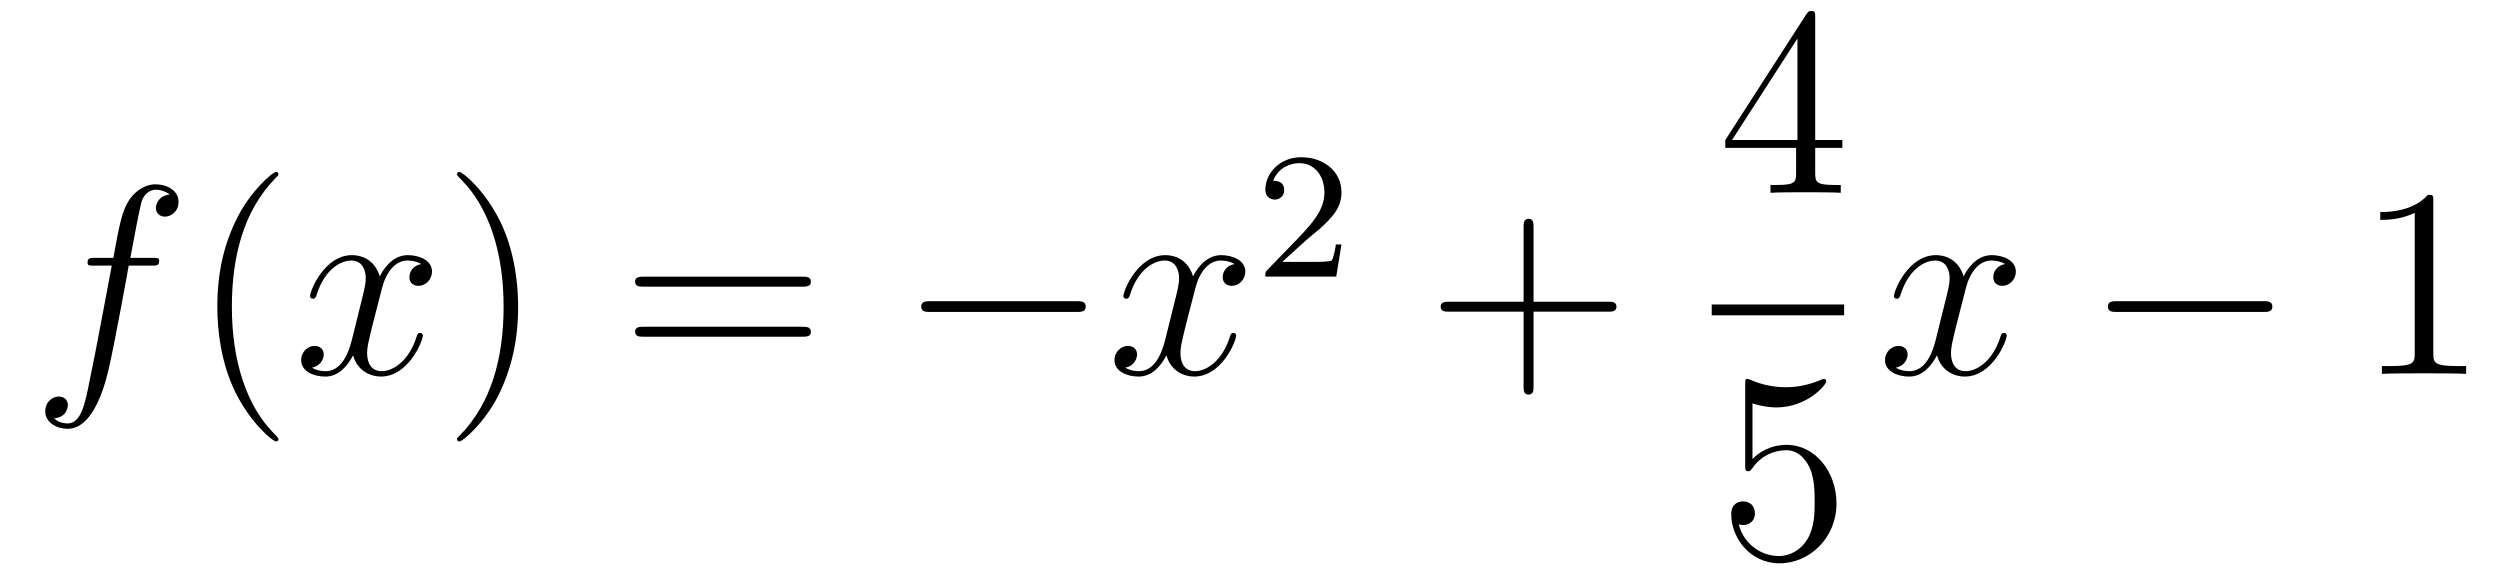
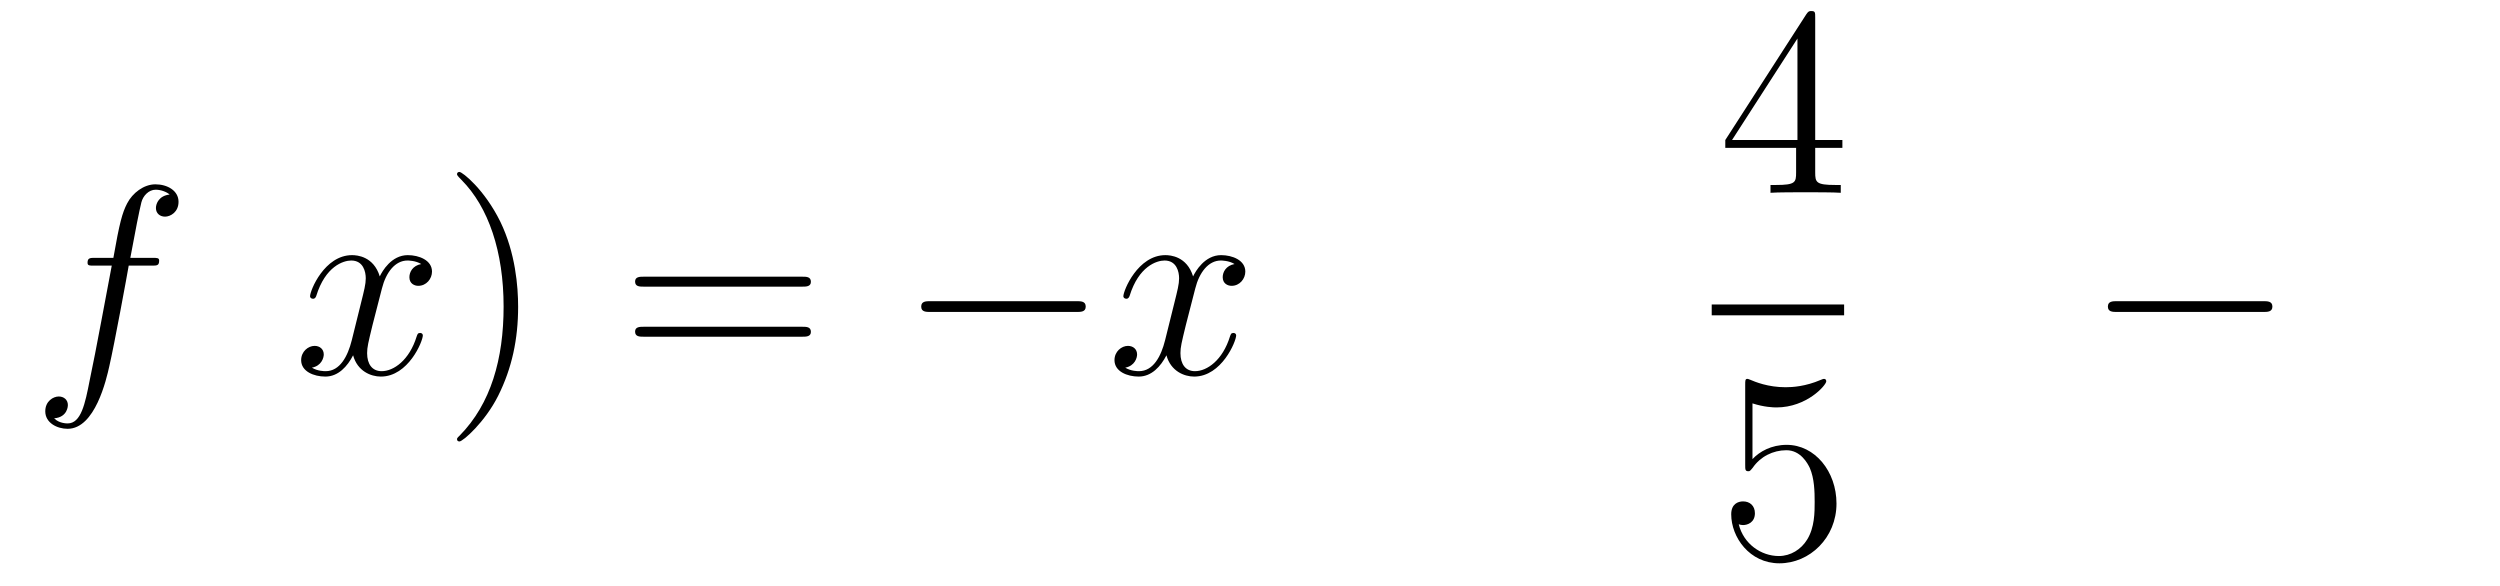
<svg xmlns="http://www.w3.org/2000/svg" height="26pt" version="1.1" viewBox="0 -26 111 26" width="111pt">
  <g id="page1">
    <g transform="matrix(1 0 0 1 -127 641)">
      <path d="M133.732 -655.206C133.971 -655.206 134.066 -655.206 134.066 -655.433C134.066 -655.552 133.971 -655.552 133.755 -655.552H132.787C133.014 -656.783 133.182 -657.632 133.277 -658.015C133.349 -658.302 133.6 -658.577 133.911 -658.577C134.162 -658.577 134.413 -658.469 134.532 -658.362C134.066 -658.314 133.923 -657.967 133.923 -657.764C133.923 -657.525 134.102 -657.381 134.329 -657.381C134.568 -657.381 134.927 -657.584 134.927 -658.039C134.927 -658.541 134.425 -658.816 133.899 -658.816C133.385 -658.816 132.883 -658.433 132.644 -657.967C132.428 -657.548 132.309 -657.118 132.034 -655.552H131.233C131.006 -655.552 130.887 -655.552 130.887 -655.337C130.887 -655.206 130.958 -655.206 131.197 -655.206H131.962C131.747 -654.094 131.257 -651.392 130.982 -650.113C130.779 -649.073 130.6 -648.2 130.002 -648.2C129.966 -648.2 129.619 -648.2 129.404 -648.427C130.014 -648.475 130.014 -649.001 130.014 -649.013C130.014 -649.252 129.834 -649.396 129.608 -649.396C129.368 -649.396 129.01 -649.192 129.01 -648.738C129.01 -648.224 129.536 -647.961 130.002 -647.961C131.221 -647.961 131.723 -650.149 131.855 -650.747C132.07 -651.667 132.656 -654.847 132.715 -655.206H133.732Z" fill-rule="evenodd" />
-       <path d="M139.363 -647.495C139.363 -647.531 139.363 -647.555 139.16 -647.758C137.964 -648.966 137.295 -650.938 137.295 -653.377C137.295 -655.696 137.857 -657.692 139.243 -659.103C139.363 -659.21 139.363 -659.234 139.363 -659.27C139.363 -659.342 139.303 -659.366 139.255 -659.366C139.1 -659.366 138.12 -658.505 137.534 -657.333C136.924 -656.126 136.649 -654.847 136.649 -653.377C136.649 -652.312 136.817 -650.89 137.438 -649.611C138.143 -648.177 139.124 -647.399 139.255 -647.399C139.303 -647.399 139.363 -647.423 139.363 -647.495Z" fill-rule="evenodd" />
      <path d="M145.703 -655.277C145.32 -655.206 145.177 -654.919 145.177 -654.692C145.177 -654.405 145.404 -654.309 145.571 -654.309C145.93 -654.309 146.181 -654.62 146.181 -654.942C146.181 -655.445 145.607 -655.672 145.105 -655.672C144.376 -655.672 143.969 -654.954 143.862 -654.727C143.587 -655.624 142.845 -655.672 142.63 -655.672C141.411 -655.672 140.766 -654.106 140.766 -653.843C140.766 -653.795 140.813 -653.735 140.897 -653.735C140.993 -653.735 141.017 -653.807 141.04 -653.855C141.447 -655.182 142.248 -655.433 142.595 -655.433C143.133 -655.433 143.24 -654.931 143.24 -654.644C143.24 -654.381 143.168 -654.106 143.025 -653.532L142.619 -651.894C142.439 -651.177 142.093 -650.52 141.459 -650.52C141.399 -650.52 141.1 -650.52 140.849 -650.675C141.279 -650.759 141.375 -651.117 141.375 -651.261C141.375 -651.5 141.196 -651.643 140.969 -651.643C140.682 -651.643 140.371 -651.392 140.371 -651.01C140.371 -650.508 140.933 -650.28 141.447 -650.28C142.021 -650.28 142.427 -650.735 142.678 -651.225C142.869 -650.52 143.467 -650.28 143.91 -650.28C145.129 -650.28 145.774 -651.847 145.774 -652.109C145.774 -652.169 145.726 -652.217 145.655 -652.217C145.547 -652.217 145.535 -652.157 145.5 -652.062C145.177 -651.01 144.483 -650.52 143.946 -650.52C143.527 -650.52 143.3 -650.83 143.3 -651.32C143.3 -651.583 143.348 -651.775 143.539 -652.564L143.957 -654.189C144.137 -654.907 144.543 -655.433 145.093 -655.433C145.117 -655.433 145.452 -655.433 145.703 -655.277Z" fill-rule="evenodd" />
      <path d="M150.005 -653.377C150.005 -654.285 149.886 -655.767 149.216 -657.154C148.511 -658.588 147.531 -659.366 147.399 -659.366C147.351 -659.366 147.292 -659.342 147.292 -659.27C147.292 -659.234 147.292 -659.21 147.495 -659.007C148.69 -657.8 149.36 -655.827 149.36 -653.388C149.36 -651.069 148.798 -649.073 147.411 -647.662C147.292 -647.555 147.292 -647.531 147.292 -647.495C147.292 -647.423 147.351 -647.399 147.399 -647.399C147.554 -647.399 148.535 -648.26 149.121 -649.432C149.73 -650.651 150.005 -651.942 150.005 -653.377Z" fill-rule="evenodd" />
      <path d="M162.622 -654.273C162.789 -654.273 163.004 -654.273 163.004 -654.488C163.004 -654.715 162.801 -654.715 162.622 -654.715H155.581C155.413 -654.715 155.198 -654.715 155.198 -654.5C155.198 -654.273 155.401 -654.273 155.581 -654.273H162.622ZM162.622 -652.05C162.789 -652.05 163.004 -652.05 163.004 -652.265C163.004 -652.492 162.801 -652.492 162.622 -652.492H155.581C155.413 -652.492 155.198 -652.492 155.198 -652.277C155.198 -652.05 155.401 -652.05 155.581 -652.05H162.622Z" fill-rule="evenodd" />
      <path d="M174.788 -653.149C174.991 -653.149 175.206 -653.149 175.206 -653.388C175.206 -653.628 174.991 -653.628 174.788 -653.628H168.321C168.117 -653.628 167.902 -653.628 167.902 -653.388C167.902 -653.149 168.117 -653.149 168.321 -653.149H174.788Z" fill-rule="evenodd" />
      <path d="M181.814 -655.277C181.432 -655.206 181.288 -654.919 181.288 -654.692C181.288 -654.405 181.516 -654.309 181.683 -654.309C182.042 -654.309 182.292 -654.62 182.292 -654.942C182.292 -655.445 181.719 -655.672 181.217 -655.672C180.488 -655.672 180.081 -654.954 179.973 -654.727C179.698 -655.624 178.957 -655.672 178.742 -655.672C177.523 -655.672 176.877 -654.106 176.877 -653.843C176.877 -653.795 176.925 -653.735 177.009 -653.735C177.104 -653.735 177.128 -653.807 177.152 -653.855C177.559 -655.182 178.36 -655.433 178.706 -655.433C179.244 -655.433 179.352 -654.931 179.352 -654.644C179.352 -654.381 179.28 -654.106 179.137 -653.532L178.73 -651.894C178.551 -651.177 178.204 -650.52 177.571 -650.52C177.511 -650.52 177.212 -650.52 176.961 -650.675C177.391 -650.759 177.487 -651.117 177.487 -651.261C177.487 -651.5 177.308 -651.643 177.081 -651.643C176.794 -651.643 176.483 -651.392 176.483 -651.01C176.483 -650.508 177.045 -650.28 177.559 -650.28C178.133 -650.28 178.539 -650.735 178.79 -651.225C178.981 -650.52 179.579 -650.28 180.021 -650.28C181.241 -650.28 181.886 -651.847 181.886 -652.109C181.886 -652.169 181.838 -652.217 181.767 -652.217C181.659 -652.217 181.647 -652.157 181.611 -652.062C181.288 -651.01 180.595 -650.52 180.057 -650.52C179.639 -650.52 179.412 -650.83 179.412 -651.32C179.412 -651.583 179.459 -651.775 179.651 -652.564L180.069 -654.189C180.248 -654.907 180.655 -655.433 181.205 -655.433C181.229 -655.433 181.563 -655.433 181.814 -655.277Z" fill-rule="evenodd" />
-       <path d="M185.007 -656.346C185.135 -656.465 185.469 -656.728 185.597 -656.84C186.091 -657.294 186.561 -657.732 186.561 -658.457C186.561 -659.405 185.764 -660.019 184.768 -660.019C183.812 -660.019 183.182 -659.294 183.182 -658.585C183.182 -658.194 183.493 -658.138 183.605 -658.138C183.772 -658.138 184.019 -658.258 184.019 -658.561C184.019 -658.975 183.621 -658.975 183.525 -658.975C183.756 -659.557 184.29 -659.756 184.68 -659.756C185.422 -659.756 185.804 -659.127 185.804 -658.457C185.804 -657.628 185.222 -657.023 184.282 -656.059L183.278 -655.023C183.182 -654.935 183.182 -654.919 183.182 -654.72H186.33L186.561 -656.146H186.314C186.29 -655.987 186.226 -655.588 186.131 -655.437C186.083 -655.373 185.477 -655.373 185.35 -655.373H183.931L185.007 -656.346Z" fill-rule="evenodd" />
-       <path d="M195.09 -653.161H198.389C198.557 -653.161 198.772 -653.161 198.772 -653.377C198.772 -653.604 198.569 -653.604 198.389 -653.604H195.09V-656.903C195.09 -657.07 195.09 -657.286 194.874 -657.286C194.647 -657.286 194.647 -657.082 194.647 -656.903V-653.604H191.348C191.181 -653.604 190.966 -653.604 190.966 -653.388C190.966 -653.161 191.169 -653.161 191.348 -653.161H194.647V-649.862C194.647 -649.695 194.647 -649.48 194.862 -649.48C195.09 -649.48 195.09 -649.683 195.09 -649.862V-653.161Z" fill-rule="evenodd" />
      <path d="M207.595 -666.222C207.595 -666.449 207.595 -666.509 207.428 -666.509C207.332 -666.509 207.296 -666.509 207.2 -666.366L203.603 -660.783V-660.436H206.747V-659.348C206.747 -658.906 206.723 -658.787 205.85 -658.787H205.61V-658.44C205.886 -658.464 206.831 -658.464 207.166 -658.464C207.499 -658.464 208.457 -658.464 208.73 -658.44V-658.787H208.492C207.631 -658.787 207.595 -658.906 207.595 -659.348V-660.436H208.802V-660.783H207.595V-666.222ZM206.807 -665.29V-660.783H203.902L206.807 -665.29Z" fill-rule="evenodd" />
      <path d="M203 -653H208.879V-653.481H203" />
      <path d="M204.81 -649.09C205.324 -648.922 205.742 -648.91 205.874 -648.91C207.226 -648.91 208.086 -649.902 208.086 -650.07C208.086 -650.118 208.062 -650.178 207.99 -650.178C207.966 -650.178 207.942 -650.178 207.834 -650.13C207.166 -649.843 206.591 -649.807 206.281 -649.807C205.492 -649.807 204.93 -650.046 204.702 -650.142C204.619 -650.178 204.595 -650.178 204.583 -650.178C204.487 -650.178 204.487 -650.106 204.487 -649.914V-646.364C204.487 -646.149 204.487 -646.077 204.631 -646.077C204.691 -646.077 204.702 -646.089 204.822 -646.233C205.157 -646.723 205.718 -647.01 206.316 -647.01C206.95 -647.01 207.26 -646.424 207.356 -646.221C207.559 -645.754 207.571 -645.169 207.571 -644.714C207.571 -644.26 207.571 -643.579 207.236 -643.041C206.974 -642.611 206.508 -642.312 205.981 -642.312C205.193 -642.312 204.415 -642.85 204.2 -643.722C204.26 -643.698 204.332 -643.687 204.392 -643.687C204.595 -643.687 204.918 -643.806 204.918 -644.212C204.918 -644.547 204.691 -644.738 204.392 -644.738C204.176 -644.738 203.866 -644.631 203.866 -644.165C203.866 -643.148 204.679 -641.989 206.005 -641.989C207.356 -641.989 208.54 -643.125 208.54 -644.643C208.54 -646.065 207.583 -647.249 206.328 -647.249C205.646 -647.249 205.121 -646.95 204.81 -646.615V-649.09Z" fill-rule="evenodd" />
-       <path d="M216.026 -655.277C215.644 -655.206 215.501 -654.919 215.501 -654.692C215.501 -654.405 215.728 -654.309 215.894 -654.309C216.253 -654.309 216.504 -654.62 216.504 -654.942C216.504 -655.445 215.93 -655.672 215.429 -655.672C214.699 -655.672 214.292 -654.954 214.186 -654.727C213.911 -655.624 213.169 -655.672 212.954 -655.672C211.735 -655.672 211.09 -654.106 211.09 -653.843C211.09 -653.795 211.136 -653.735 211.22 -653.735C211.316 -653.735 211.34 -653.807 211.364 -653.855C211.771 -655.182 212.572 -655.433 212.918 -655.433C213.456 -655.433 213.564 -654.931 213.564 -654.644C213.564 -654.381 213.492 -654.106 213.348 -653.532L212.942 -651.894C212.762 -651.177 212.417 -650.52 211.782 -650.52C211.723 -650.52 211.424 -650.52 211.172 -650.675C211.603 -650.759 211.699 -651.117 211.699 -651.261C211.699 -651.5 211.519 -651.643 211.292 -651.643C211.006 -651.643 210.695 -651.392 210.695 -651.01C210.695 -650.508 211.256 -650.28 211.771 -650.28C212.345 -650.28 212.75 -650.735 213.002 -651.225C213.193 -650.52 213.791 -650.28 214.234 -650.28C215.453 -650.28 216.098 -651.847 216.098 -652.109C216.098 -652.169 216.05 -652.217 215.978 -652.217C215.87 -652.217 215.858 -652.157 215.824 -652.062C215.501 -651.01 214.807 -650.52 214.27 -650.52C213.851 -650.52 213.624 -650.83 213.624 -651.32C213.624 -651.583 213.671 -651.775 213.863 -652.564L214.28 -654.189C214.46 -654.907 214.866 -655.433 215.417 -655.433C215.441 -655.433 215.776 -655.433 216.026 -655.277Z" fill-rule="evenodd" />
      <path d="M227.476 -653.149C227.678 -653.149 227.894 -653.149 227.894 -653.388C227.894 -653.628 227.678 -653.628 227.476 -653.628H221.009C220.805 -653.628 220.59 -653.628 220.59 -653.388C220.59 -653.149 220.805 -653.149 221.009 -653.149H227.476Z" fill-rule="evenodd" />
-       <path d="M235.039 -658.062C235.039 -658.338 235.039 -658.349 234.799 -658.349C234.512 -658.027 233.915 -657.584 232.684 -657.584V-657.238C232.958 -657.238 233.556 -657.238 234.214 -657.548V-651.32C234.214 -650.89 234.178 -650.747 233.126 -650.747H232.756V-650.4C233.078 -650.424 234.238 -650.424 234.632 -650.424S236.174 -650.424 236.497 -650.4V-650.747H236.126C235.075 -650.747 235.039 -650.89 235.039 -651.32V-658.062Z" fill-rule="evenodd" />
    </g>
  </g>
</svg>